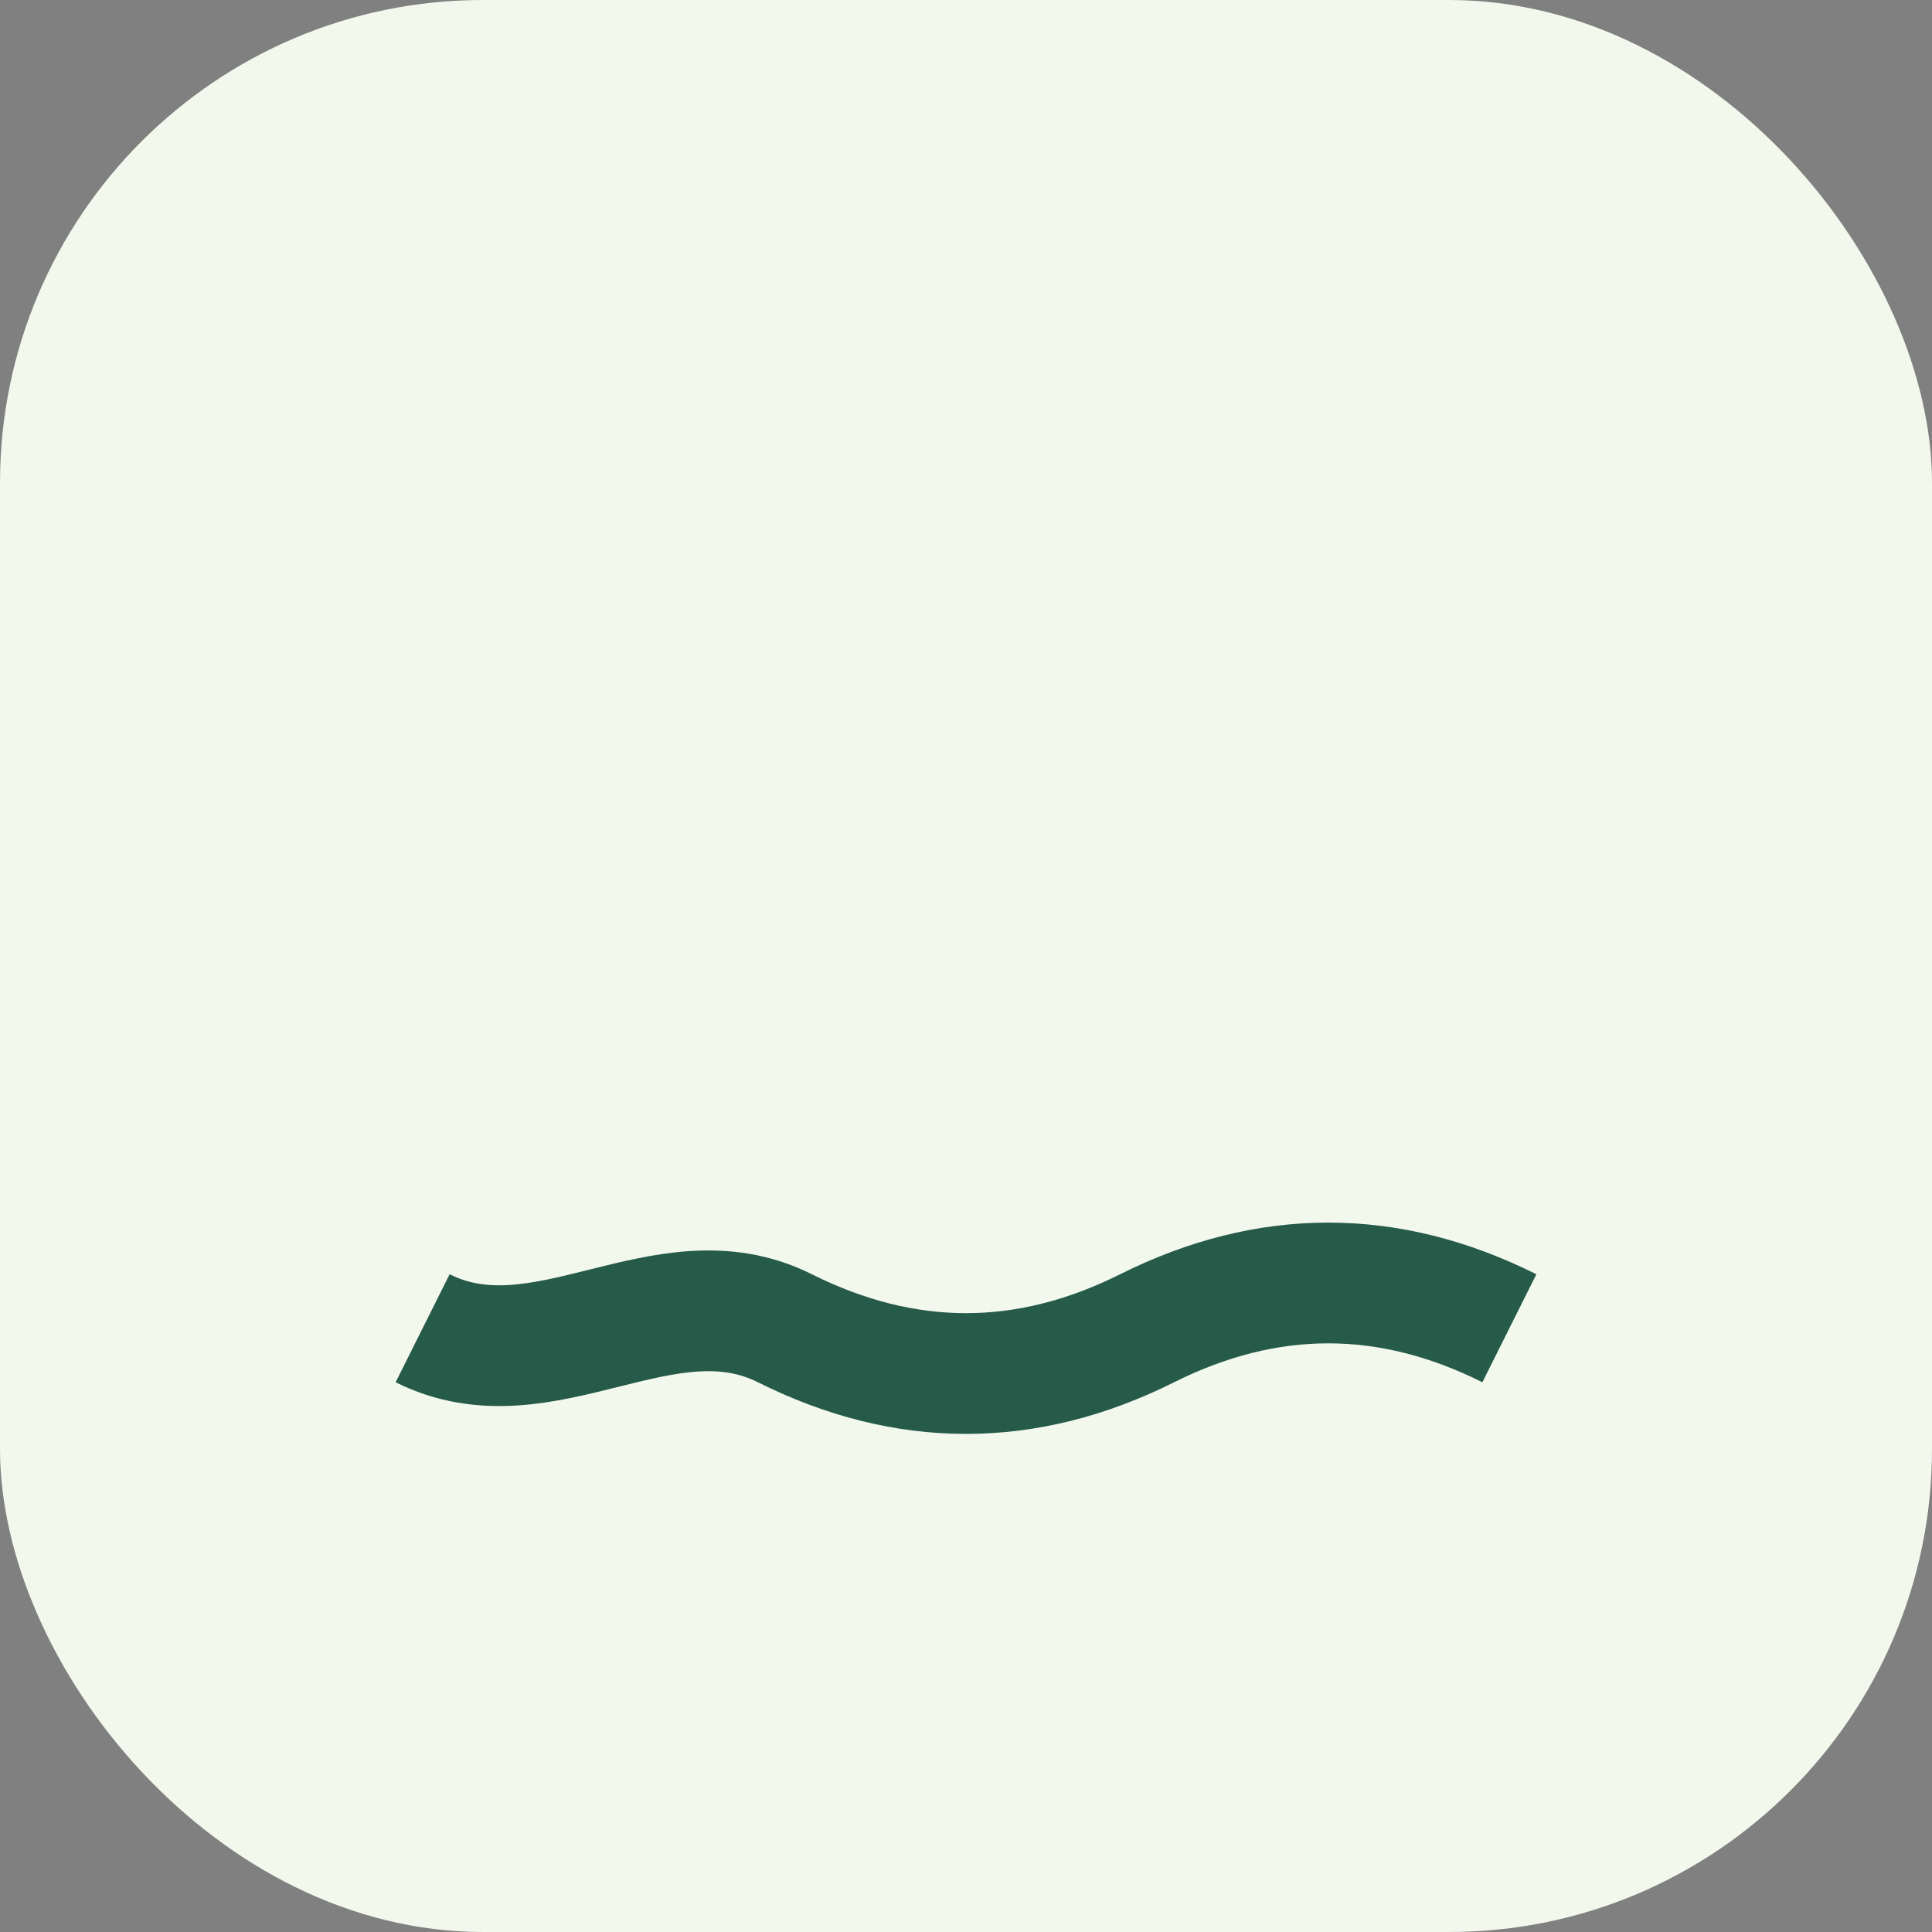
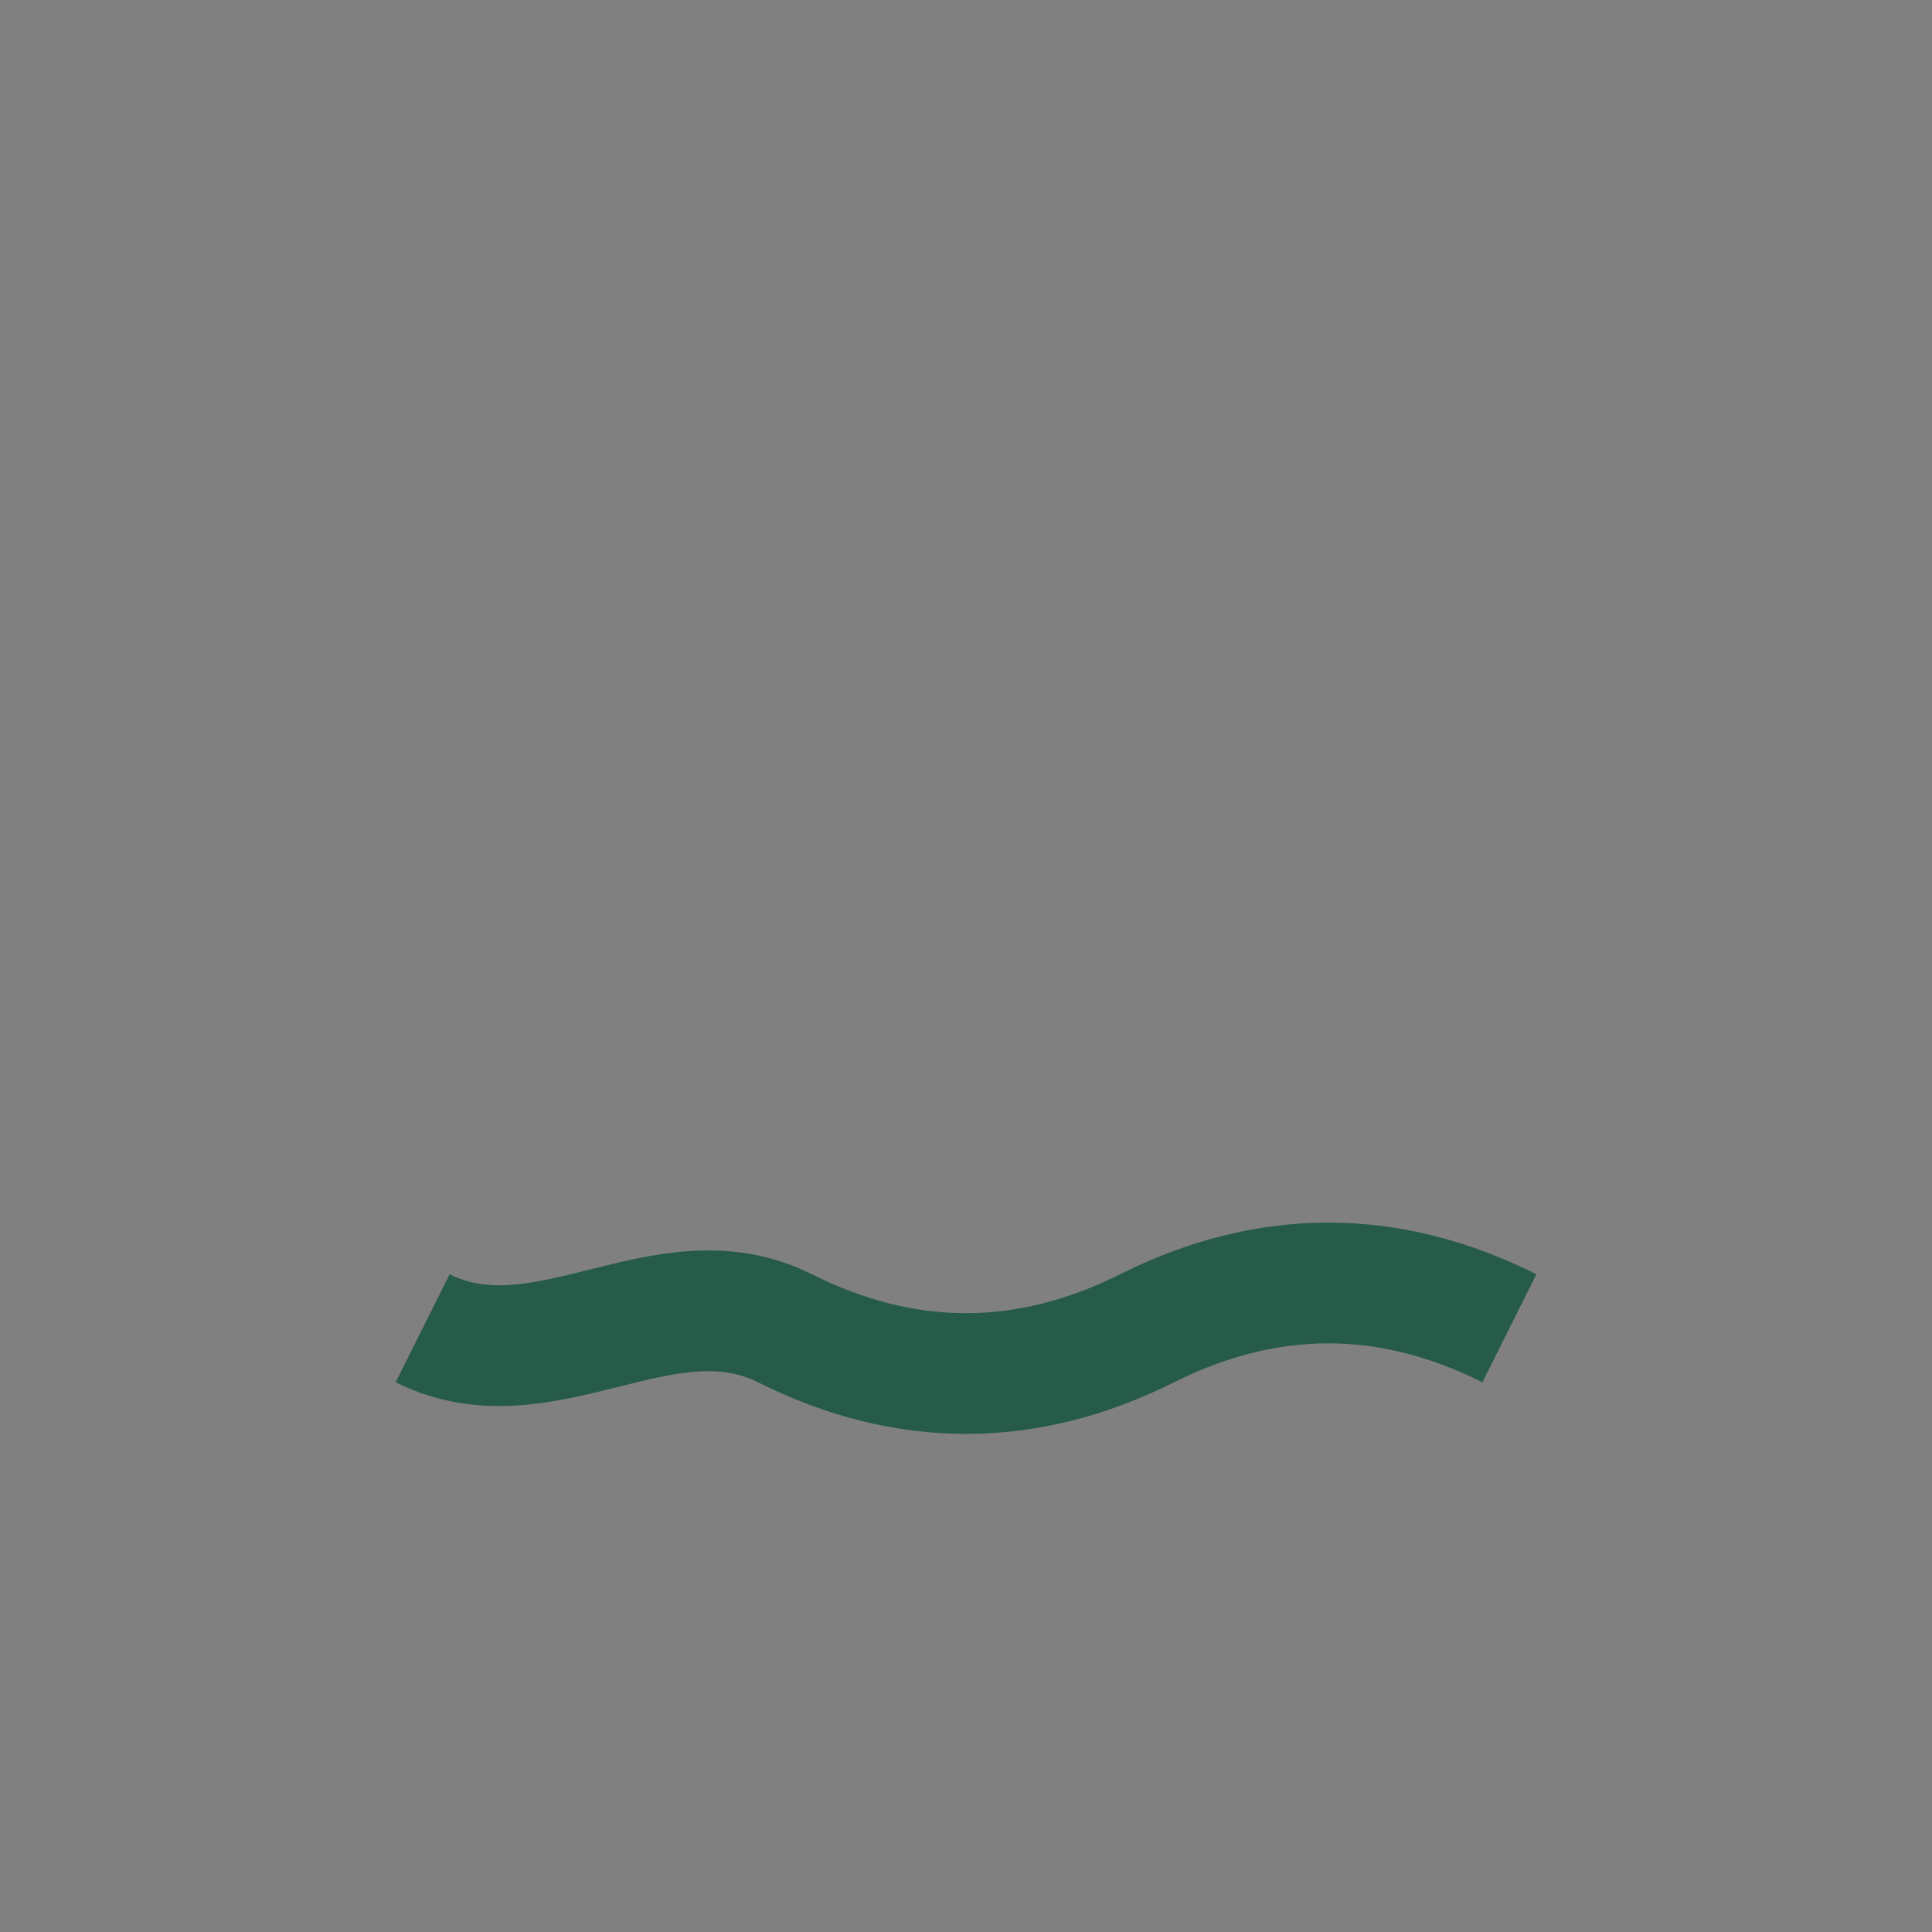
<svg xmlns="http://www.w3.org/2000/svg" width="32" height="32" viewBox="0 0 32 32">
  <rect x="0" y="0" width="32" height="32" fill="#808080" stroke="none" />
-   <rect width="32" height="32" rx="8" fill="#F3F8ED" />
  <path d="M7 22c2 1 4-1 6 0s4 1 6 0 4-1 6 0" stroke="#265B4A" stroke-width="2" fill="none" />
</svg>